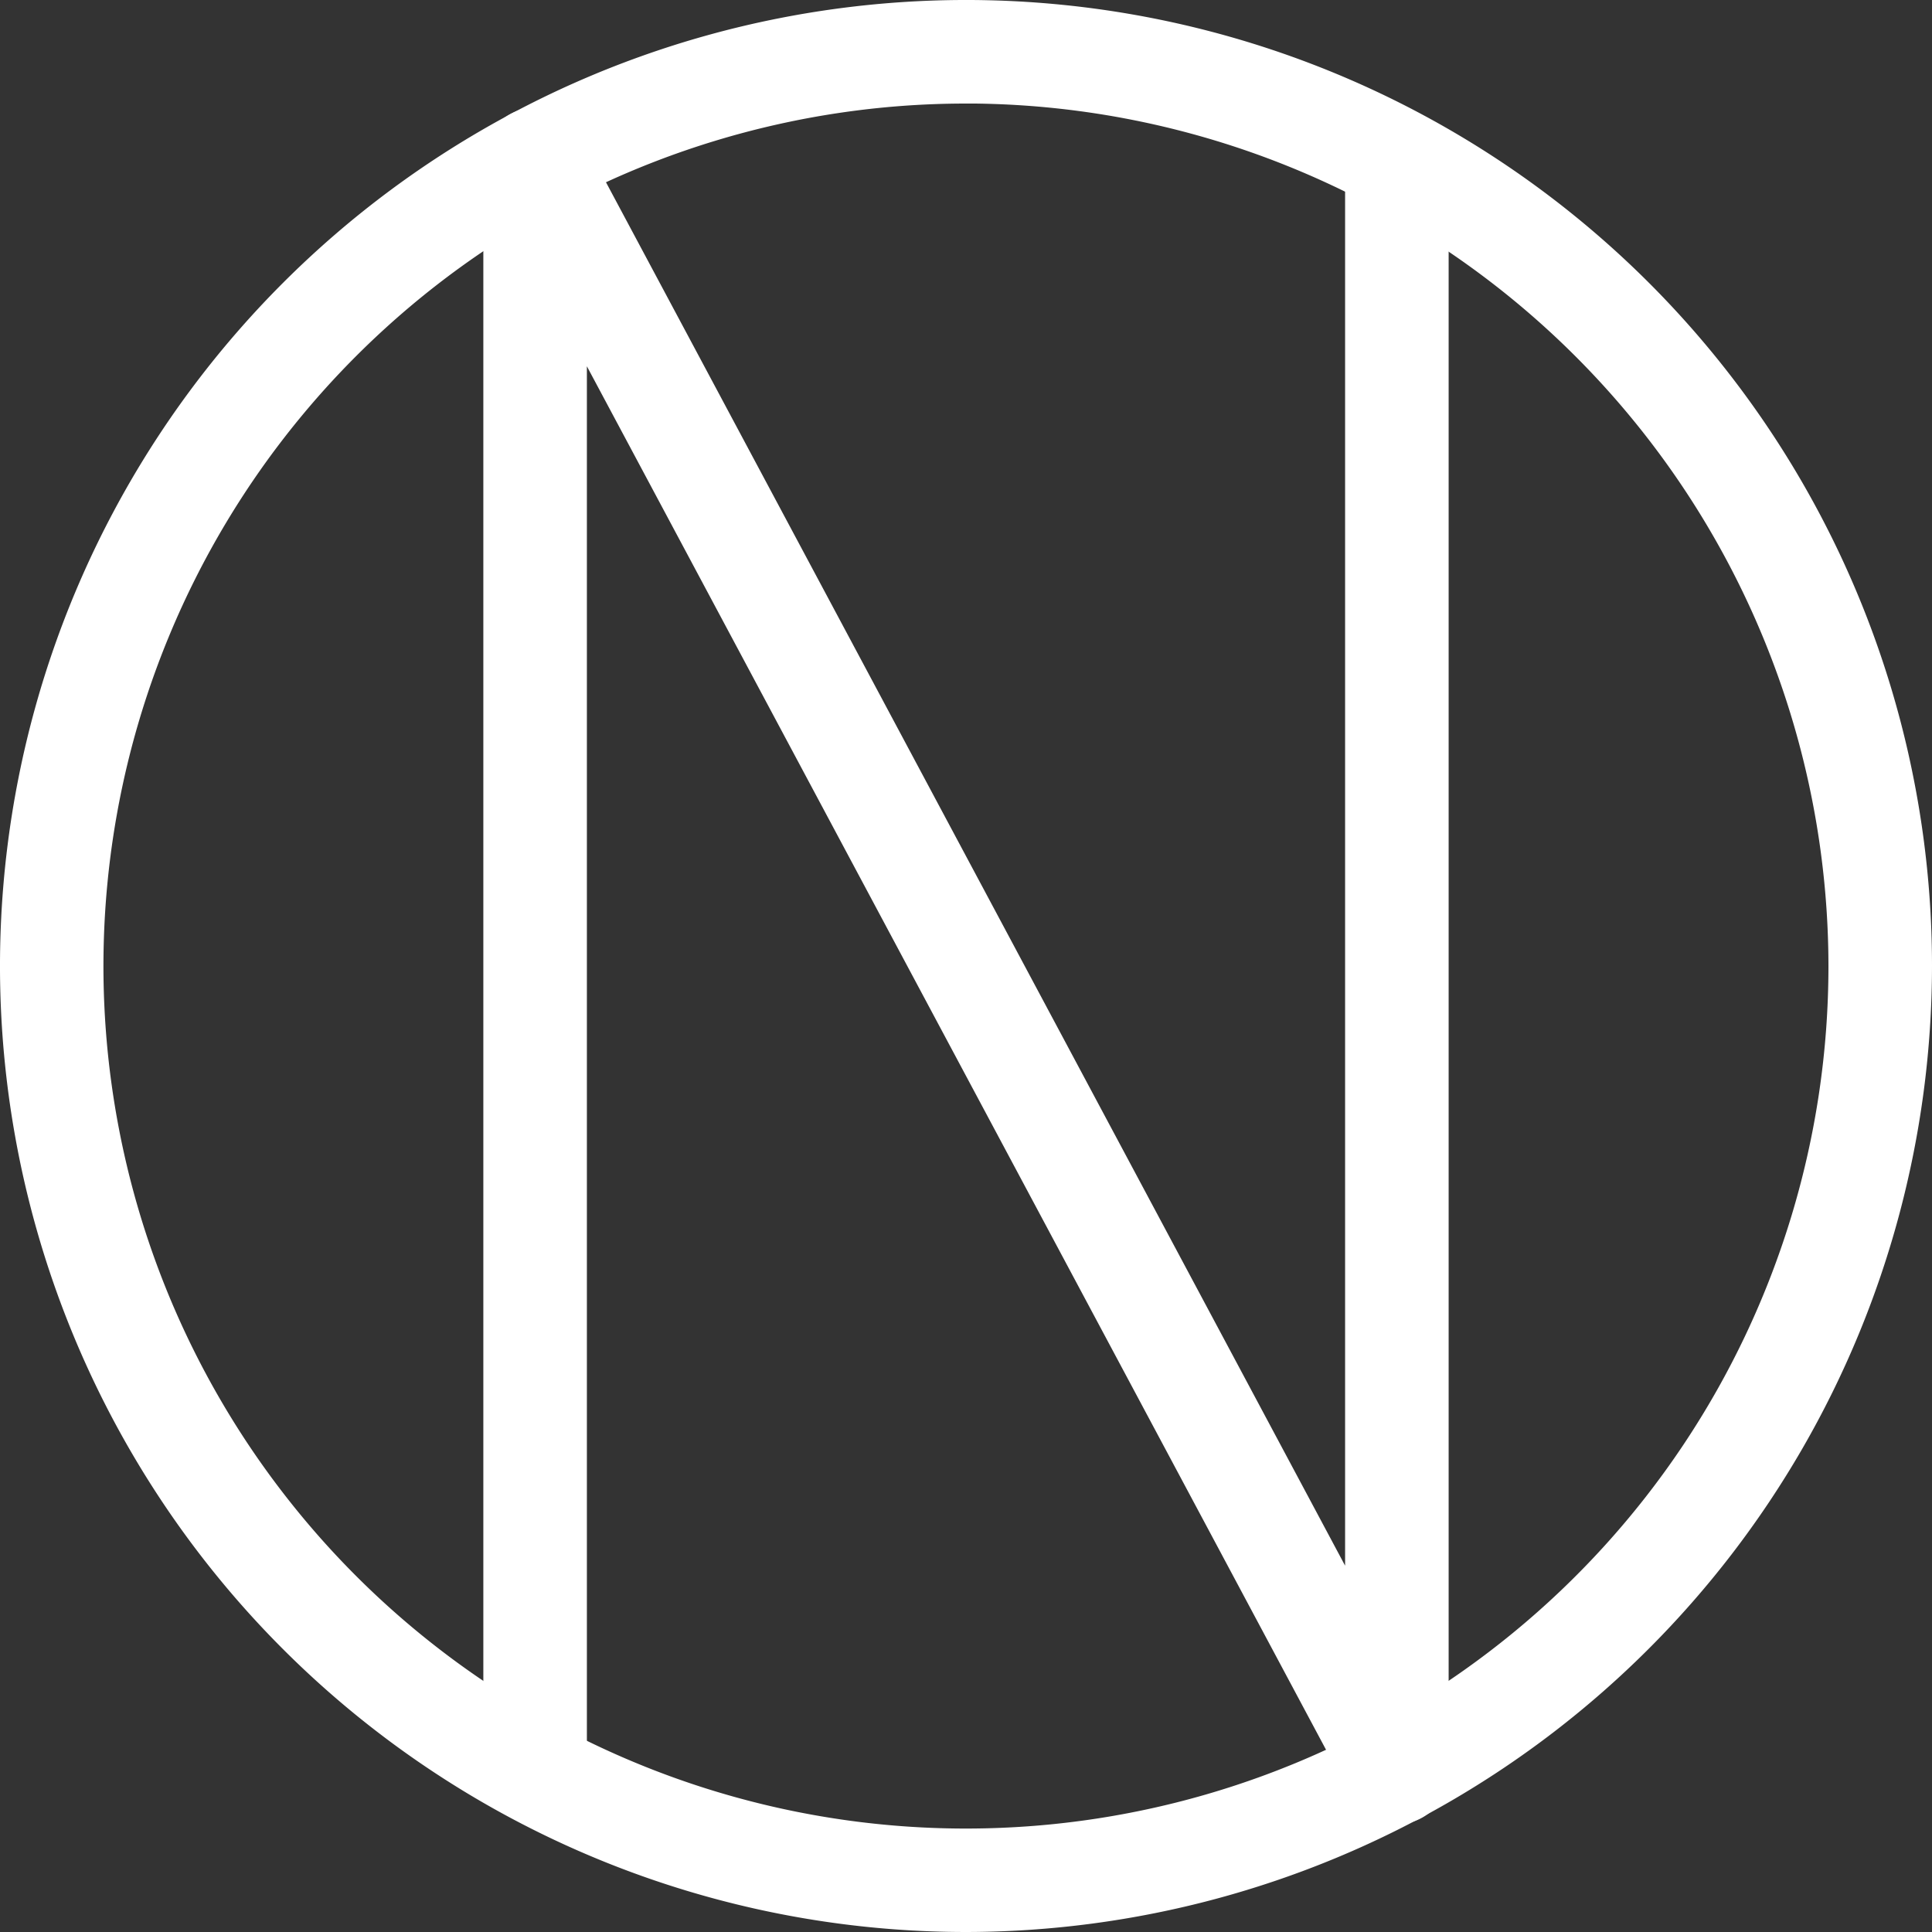
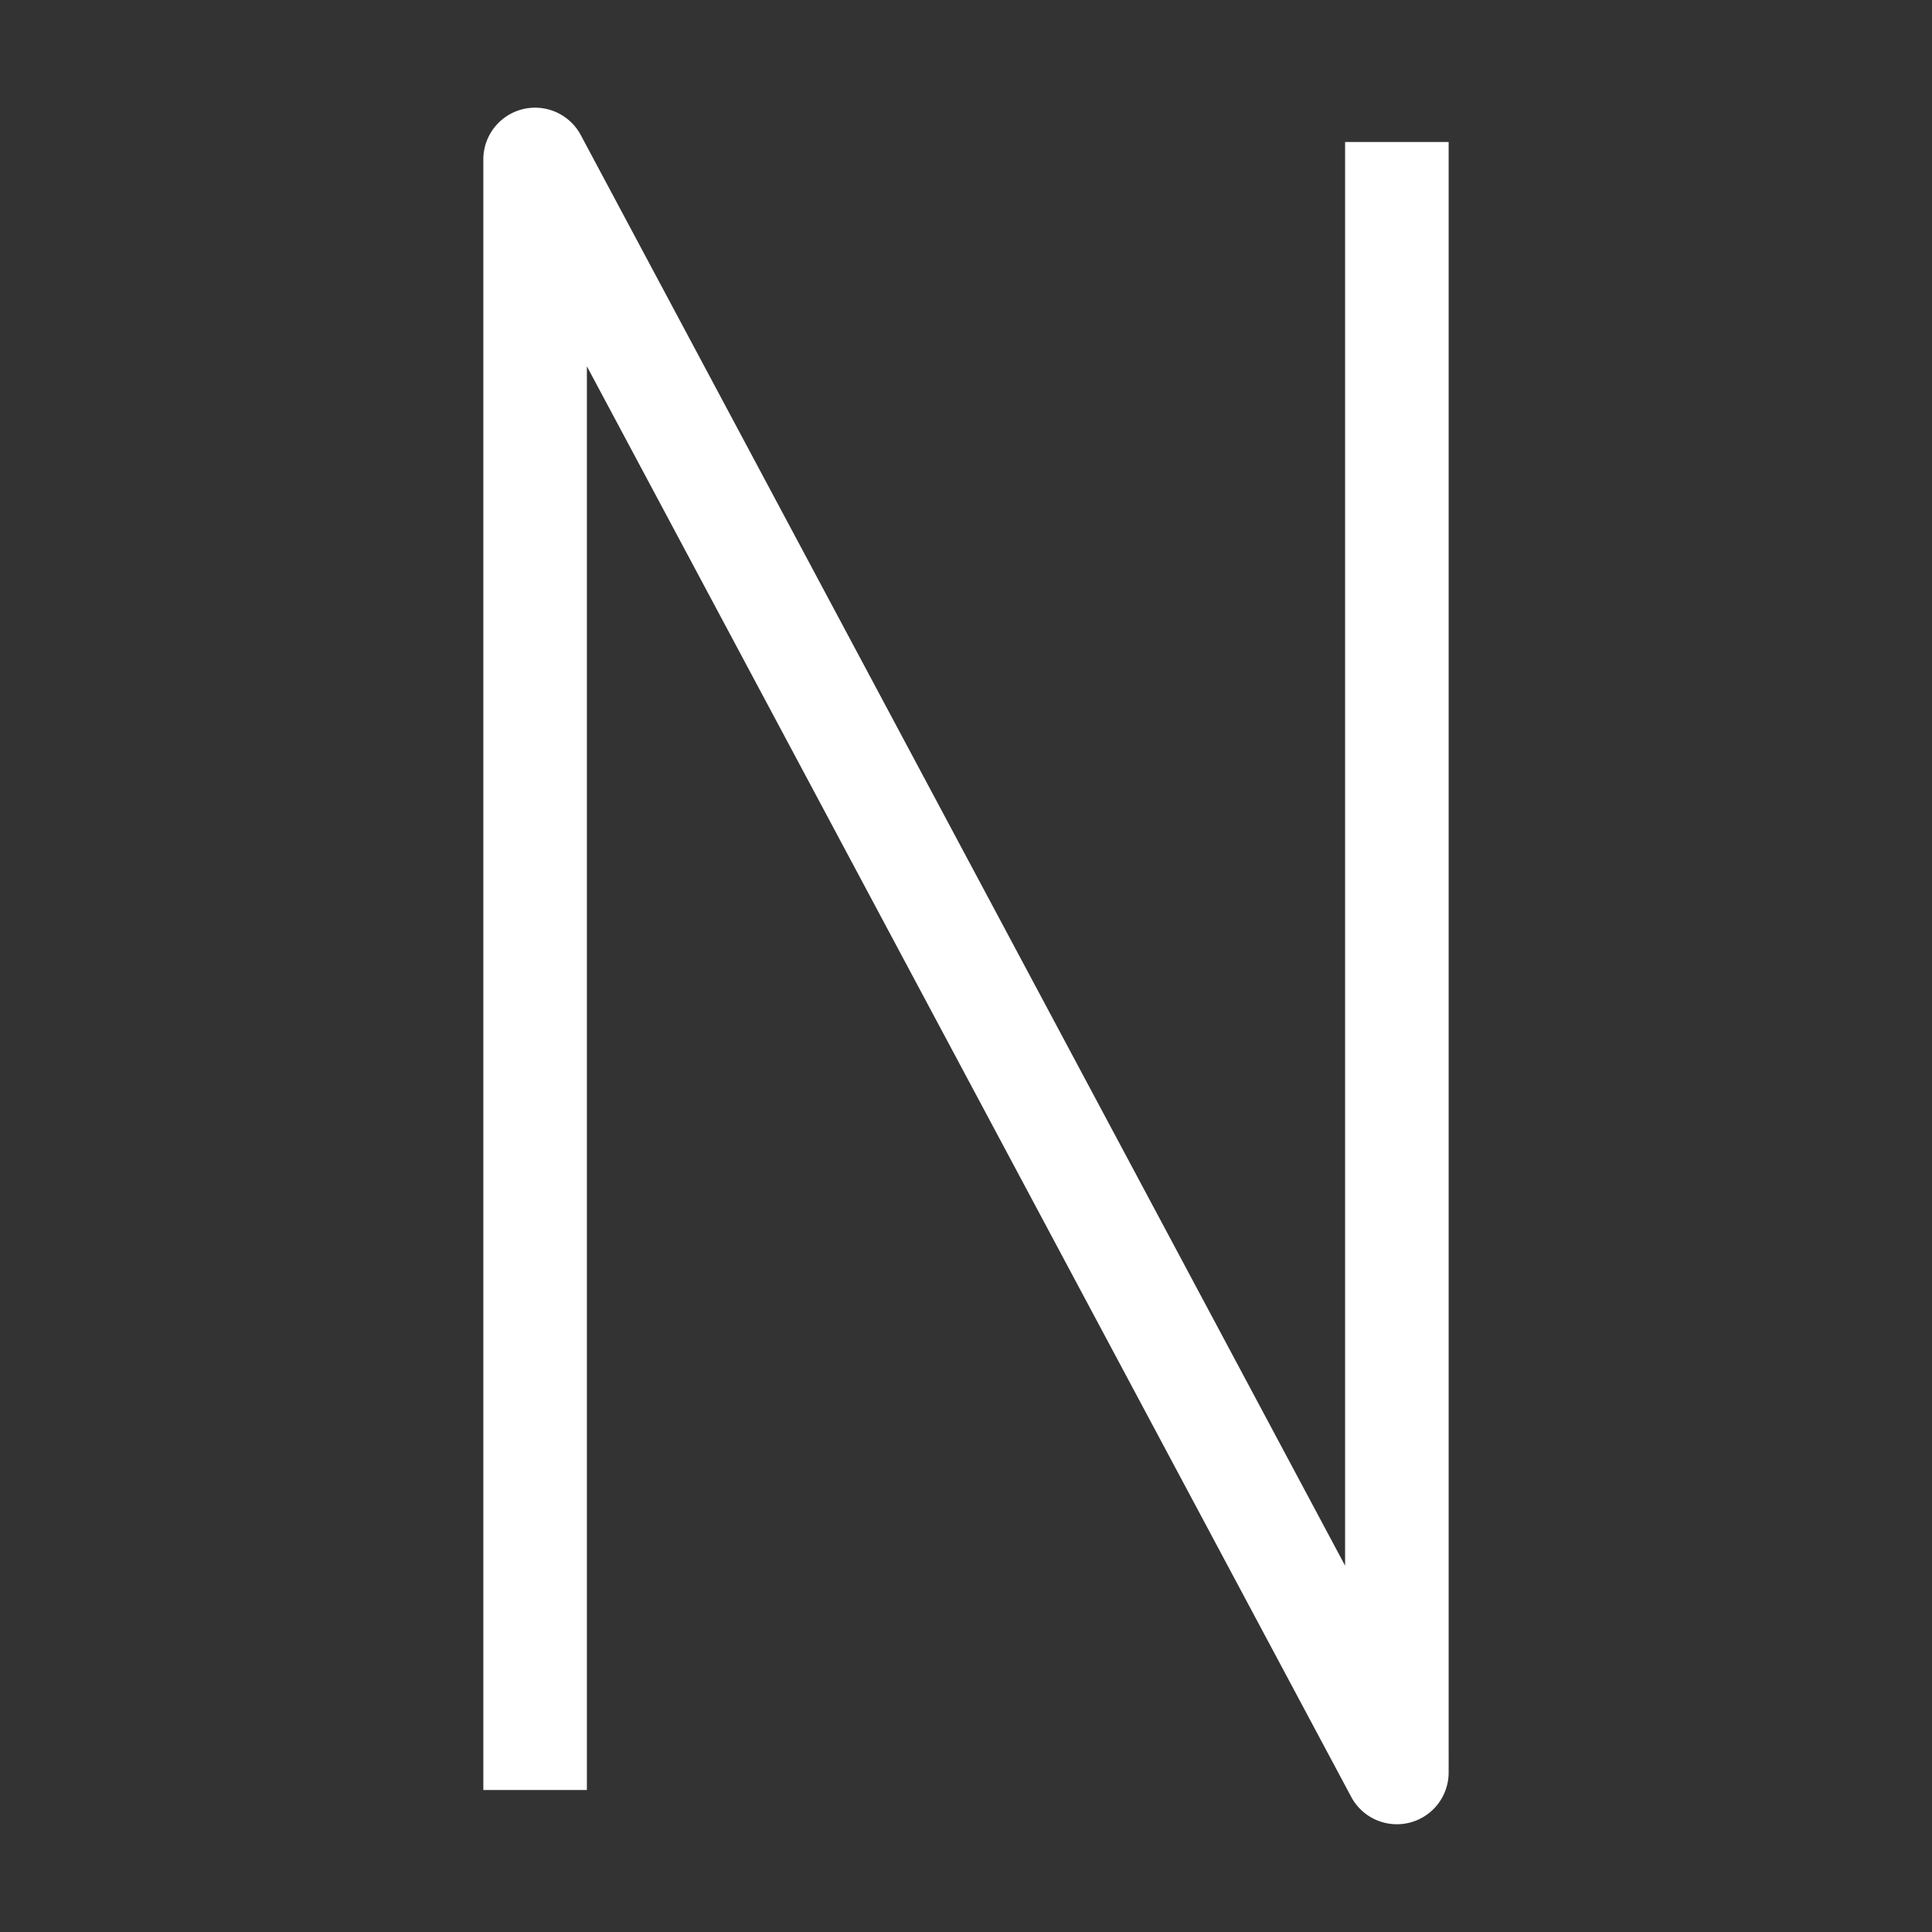
<svg xmlns="http://www.w3.org/2000/svg" id="Calque_1" data-name="Calque 1" viewBox="0 0 110.432 110.432">
  <rect x="0" y="0" width="110.432" height="110.432" fill="#333333" stroke="none" />
  <defs>
    <style>
      .cls-1 {
        fill: #fff;
        stroke: #fff;
        stroke-miterlimit: 10;
        stroke-width: 2px;
      }
    </style>
  </defs>
  <title>logo_seul_no</title>
  <g>
-     <path class="cls-1" d="M294.2,452.716A54.216,54.216,0,1,1,348.419,398.5,54.278,54.278,0,0,1,294.2,452.716Zm0-104.513a50.3,50.3,0,1,0,50.3,50.3A50.354,50.354,0,0,0,294.2,348.2Z" transform="translate(-238.987 -343.284)" />
    <path class="cls-1" d="M318.831,446.557a1.959,1.959,0,0,1-1.728-1.036l-45.57-85.294V444.6h-3.919V352.4a1.959,1.959,0,0,1,3.688-.923l45.57,85.294V352.4h3.919v92.2A1.959,1.959,0,0,1,318.831,446.557Z" transform="translate(-238.987 -343.284)" />
  </g>
</svg>